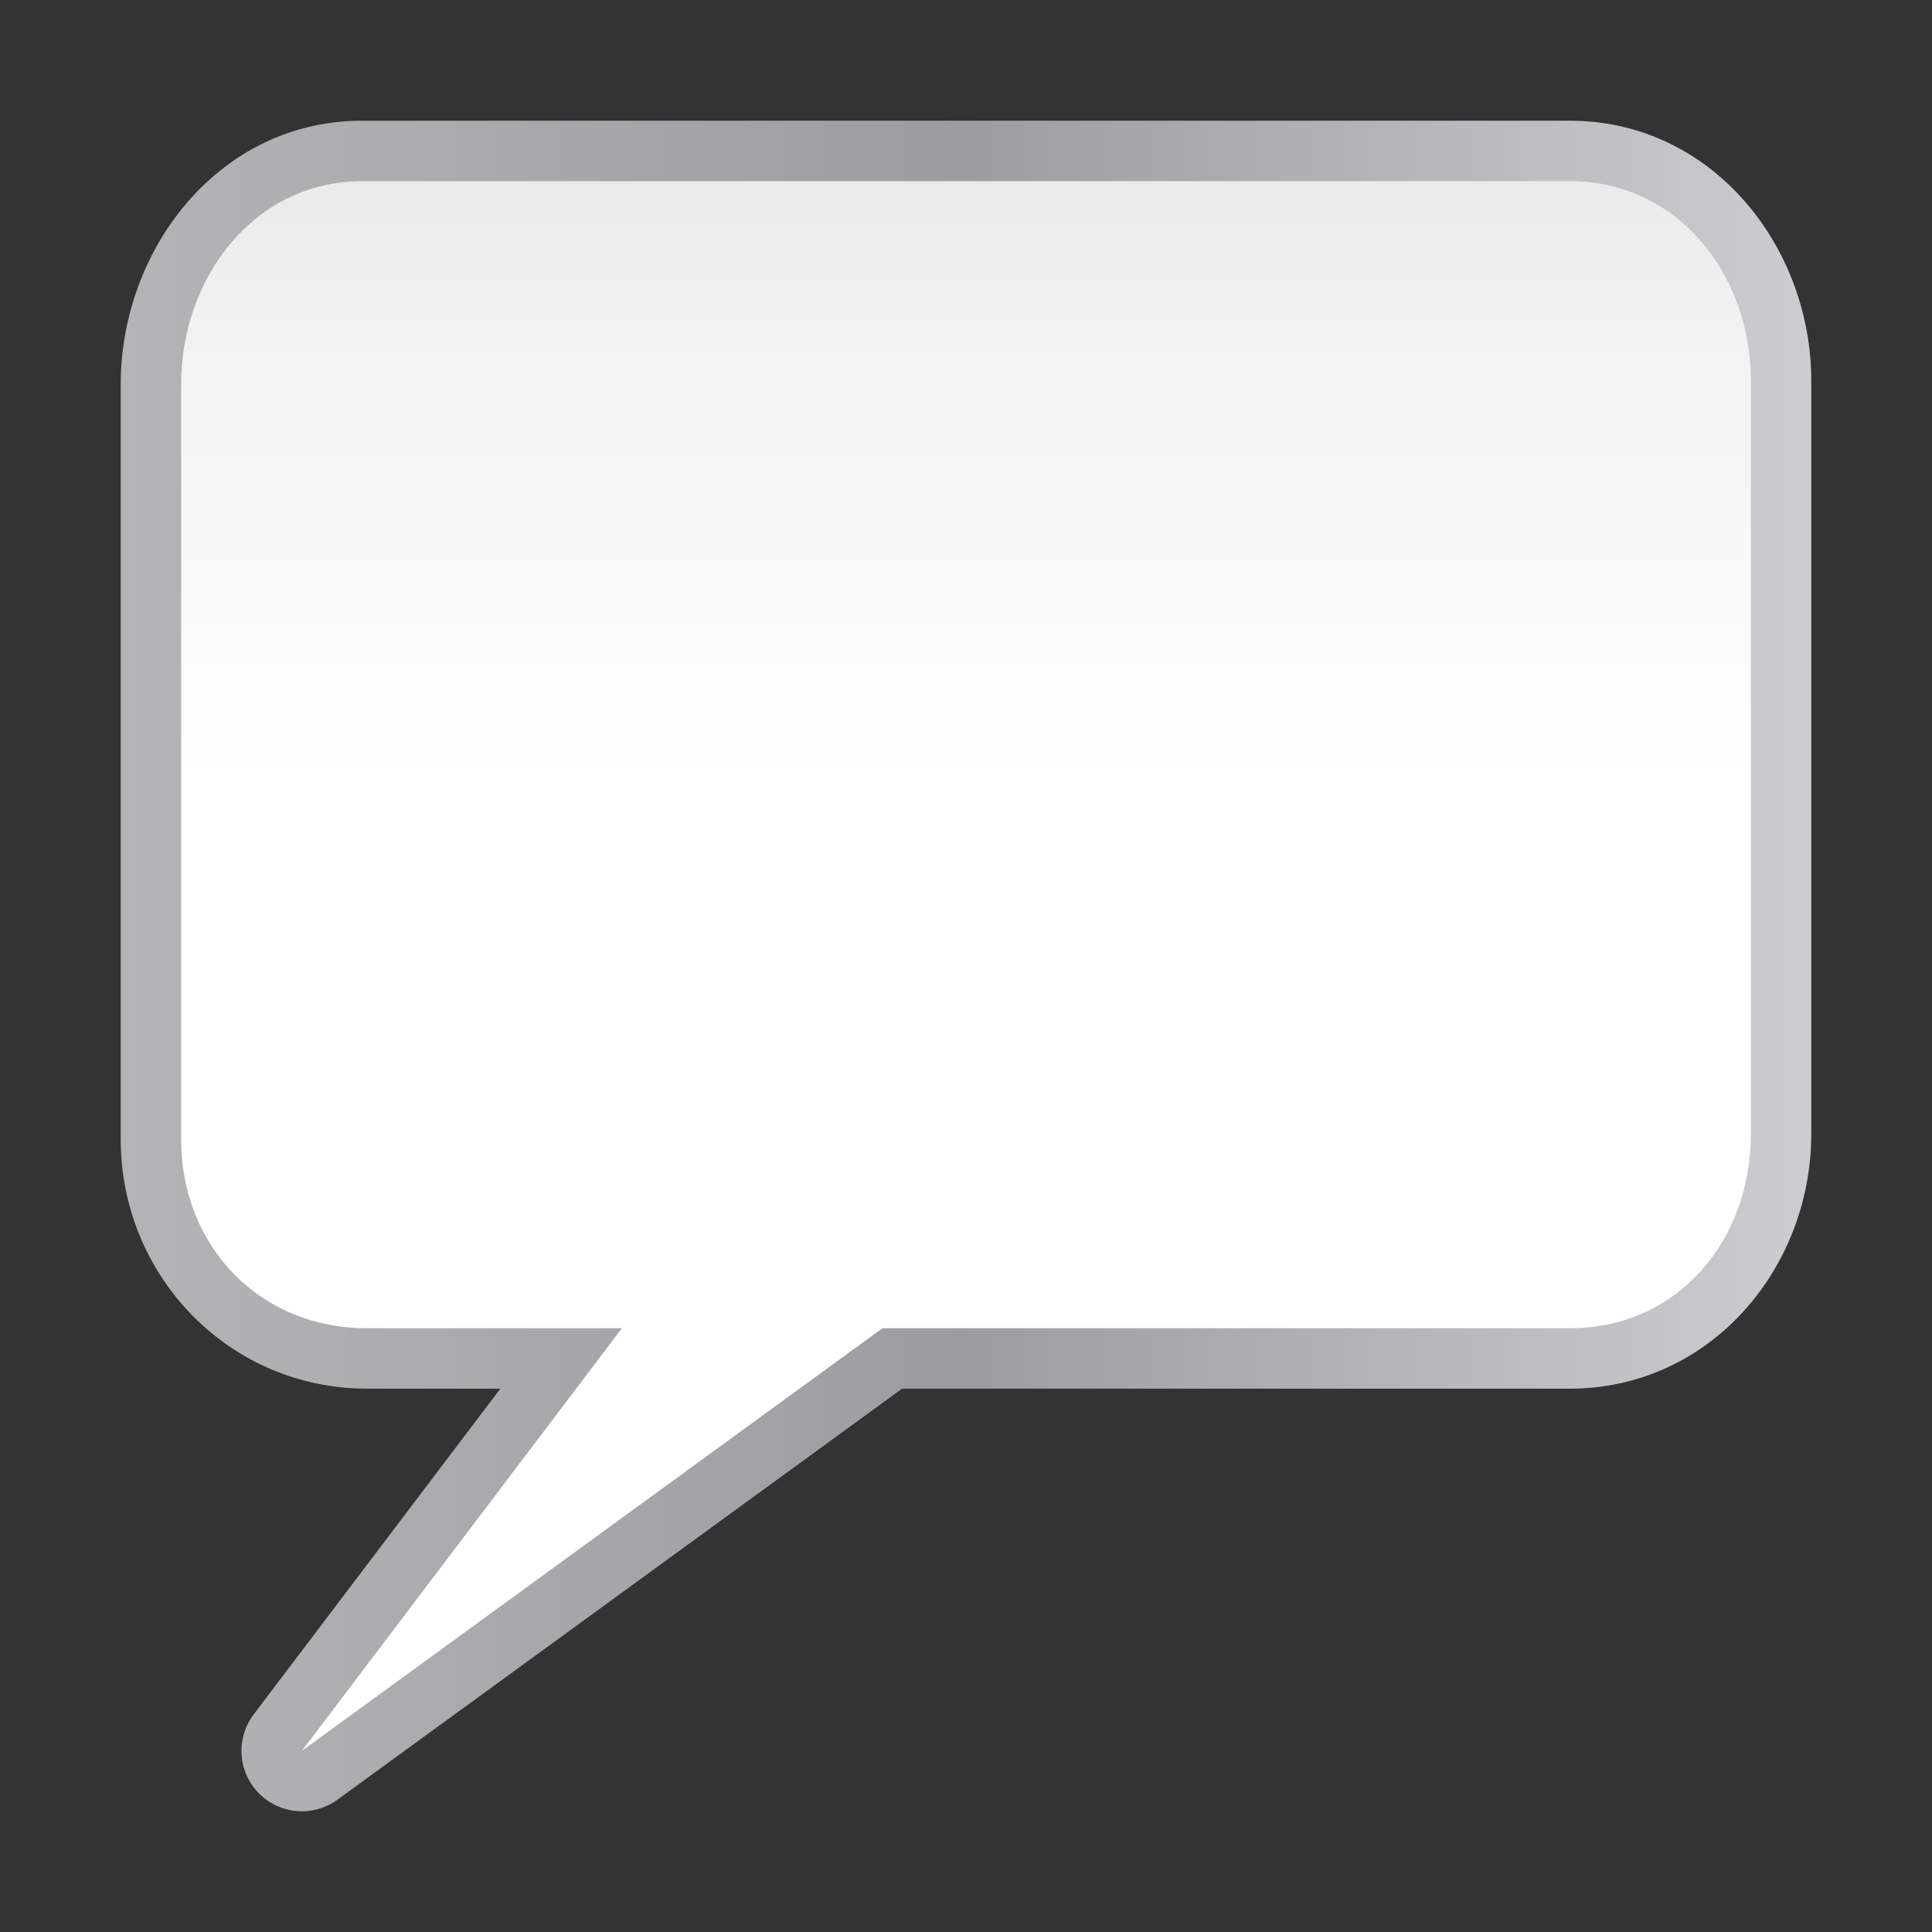
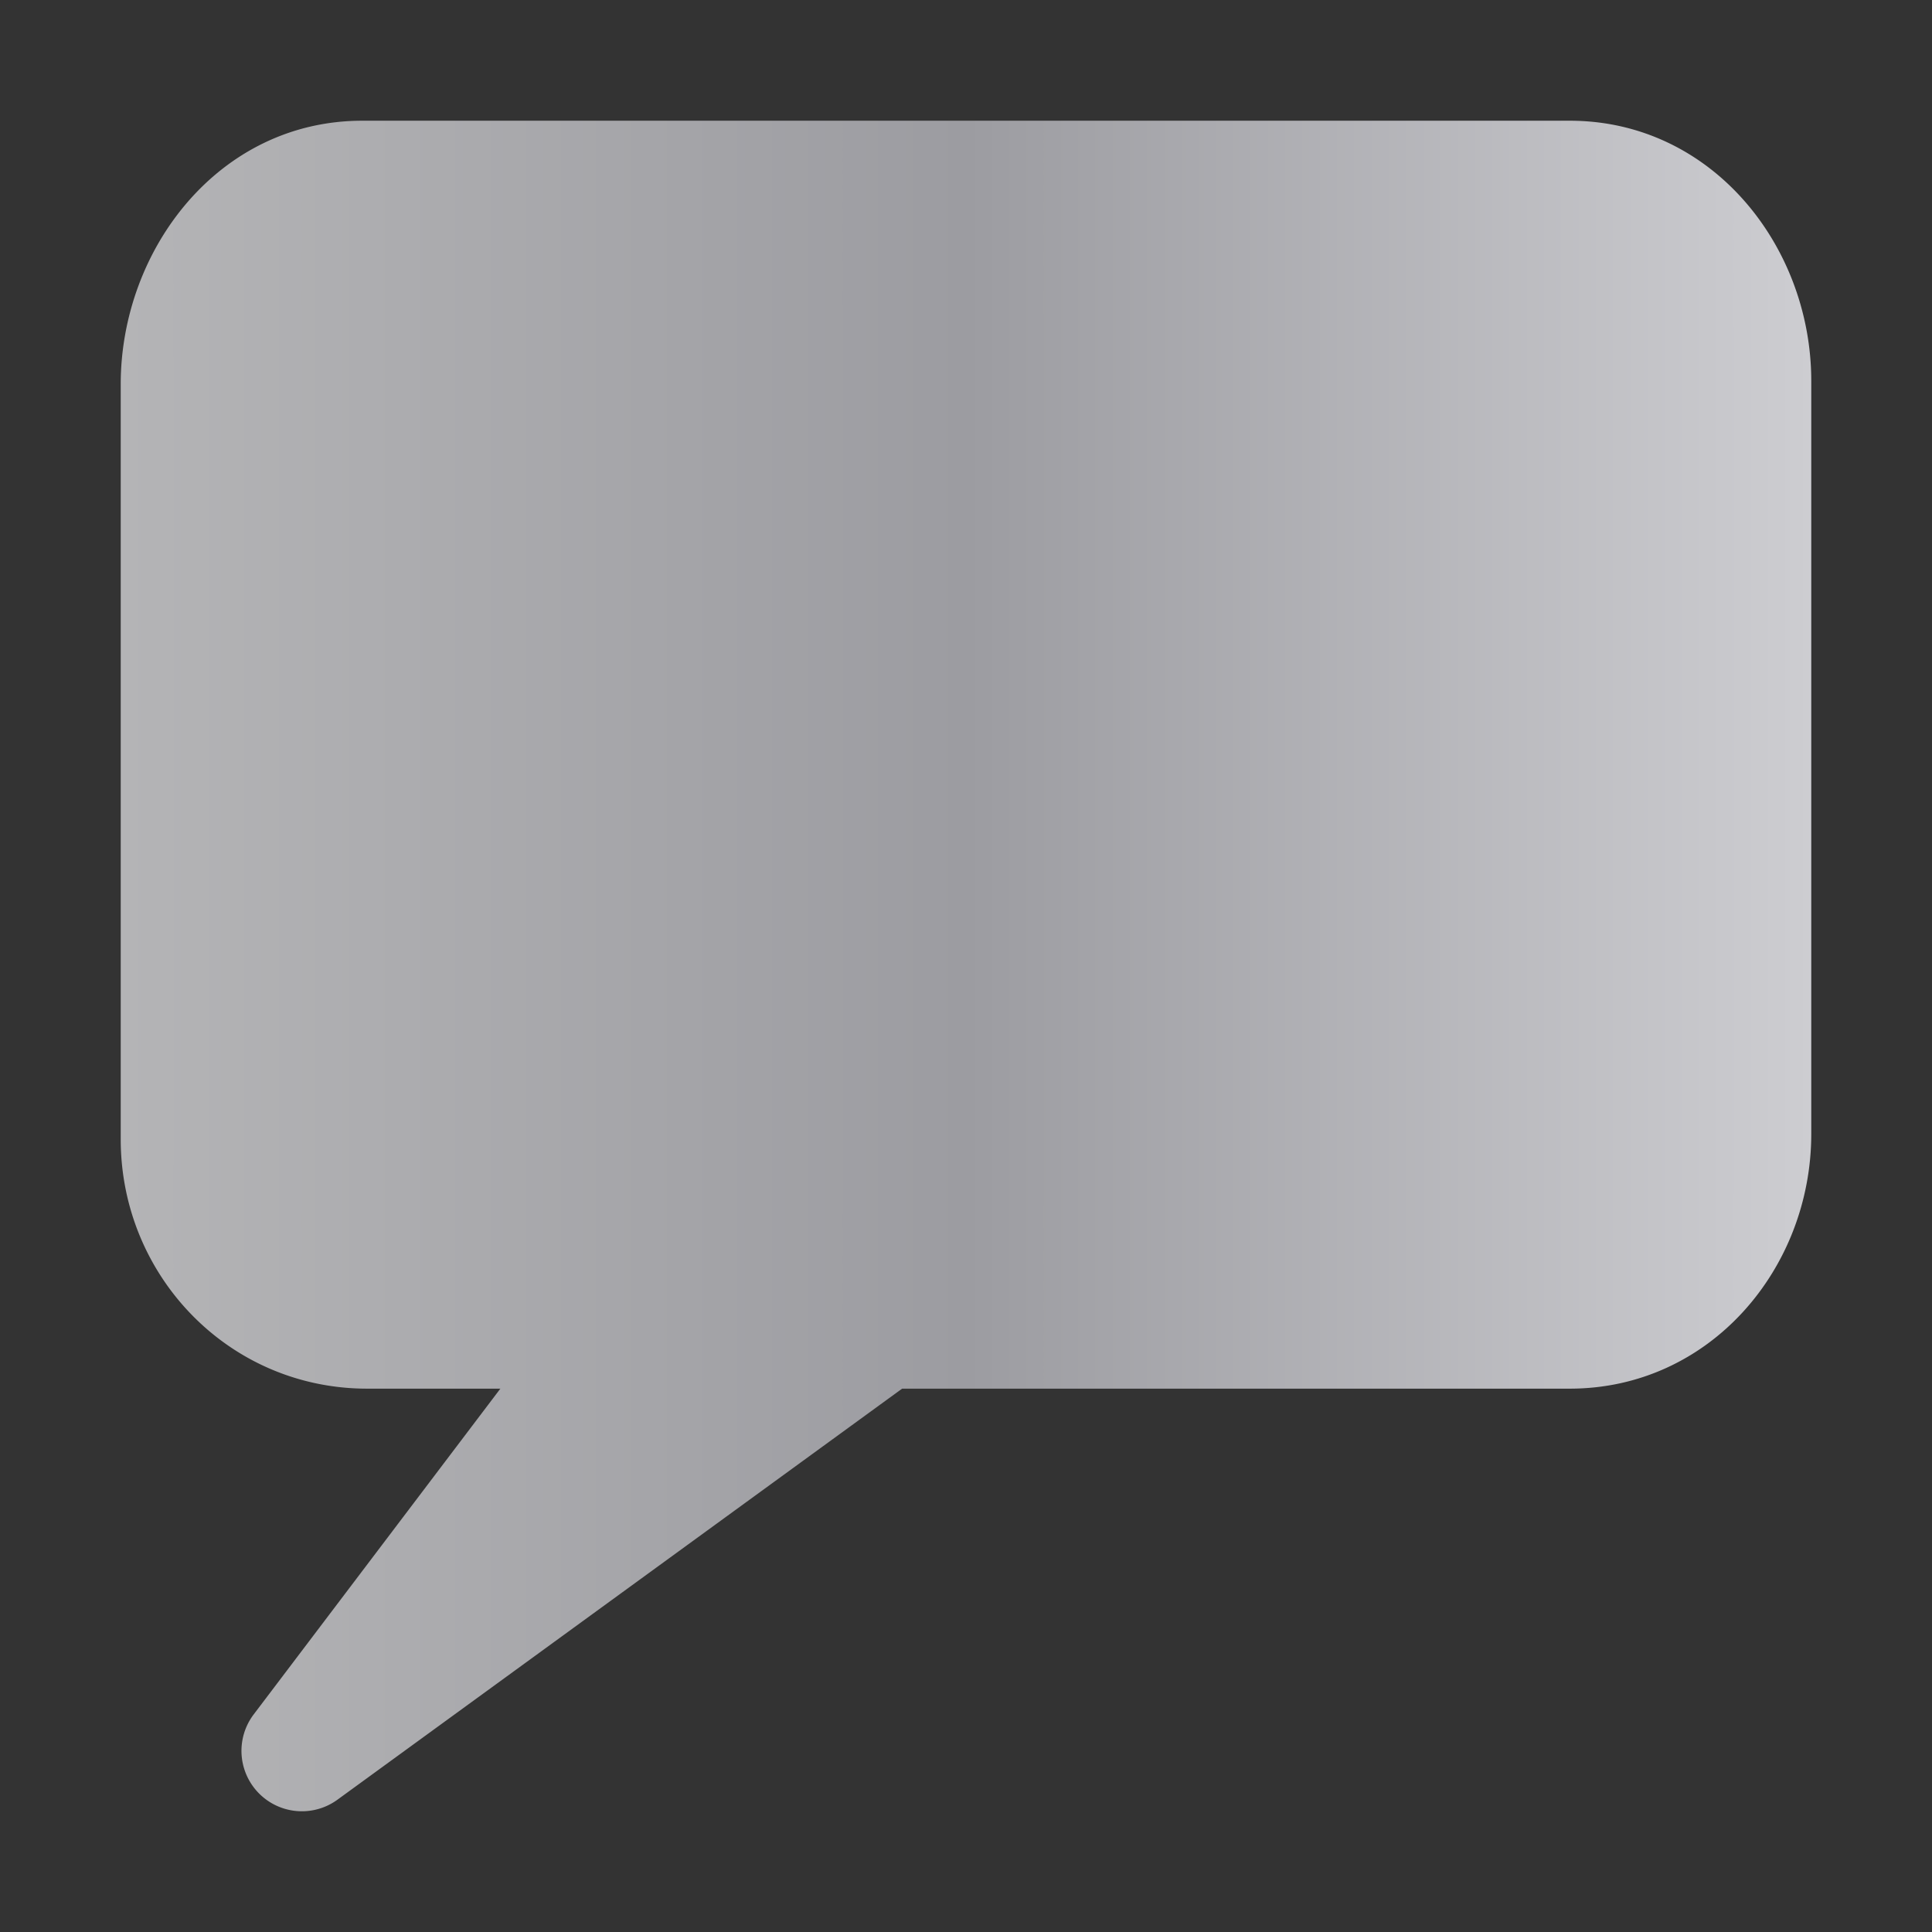
<svg xmlns="http://www.w3.org/2000/svg" height="32" viewBox="0 0 32 32" width="32">
  <rect x="0" y="0" width="32" height="32" fill="#333333" stroke="none" />
  <linearGradient id="a" gradientUnits="userSpaceOnUse" x1="72" x2="72" y1="128" y2="0">
    <stop offset="0" stop-color="#fff" />
    <stop offset=".594" stop-color="#fff" />
    <stop offset=".844" stop-color="#f1f1f1" />
    <stop offset=".906" stop-color="#eaeaea" />
    <stop offset="1" stop-color="#dfdfdf" />
  </linearGradient>
  <linearGradient id="b" gradientUnits="userSpaceOnUse" x1="7.998" x2="120.002" y1="64" y2="64">
    <stop offset="0" stop-color="#b4b4b6" />
    <stop offset=".5" stop-color="#9c9ca1" />
    <stop offset="1" stop-color="#cdcdd1" />
  </linearGradient>
  <g transform="scale(.25)">
    <path d="m24 7.998c-9.502 0-16.002 8.526-16.002 17.463v50.016c0 9.058 7.175 16.525 16.326 16.525h8.826l-16.342 21.582a4.003 4.003 0 0 0 5.547 5.652l37.412-27.234h44.232c9.283 0 16.002-7.942 16.002-16.879v-49.883c0-8.937-6.583-17.242-16.002-17.242z" fill="url(#b)" />
-     <path d="m24 12c-7.119 0-12 6.358-12 13.462v50.015c0 7.103 5.205 12.523 12.324 12.523h16.877l-21.201 28 38.465-28h45.535c7.119 0 12-5.774 12-12.878v-49.882c0-7.103-4.881-13.241-12-13.241z" fill="url(#a)" />
  </g>
</svg>